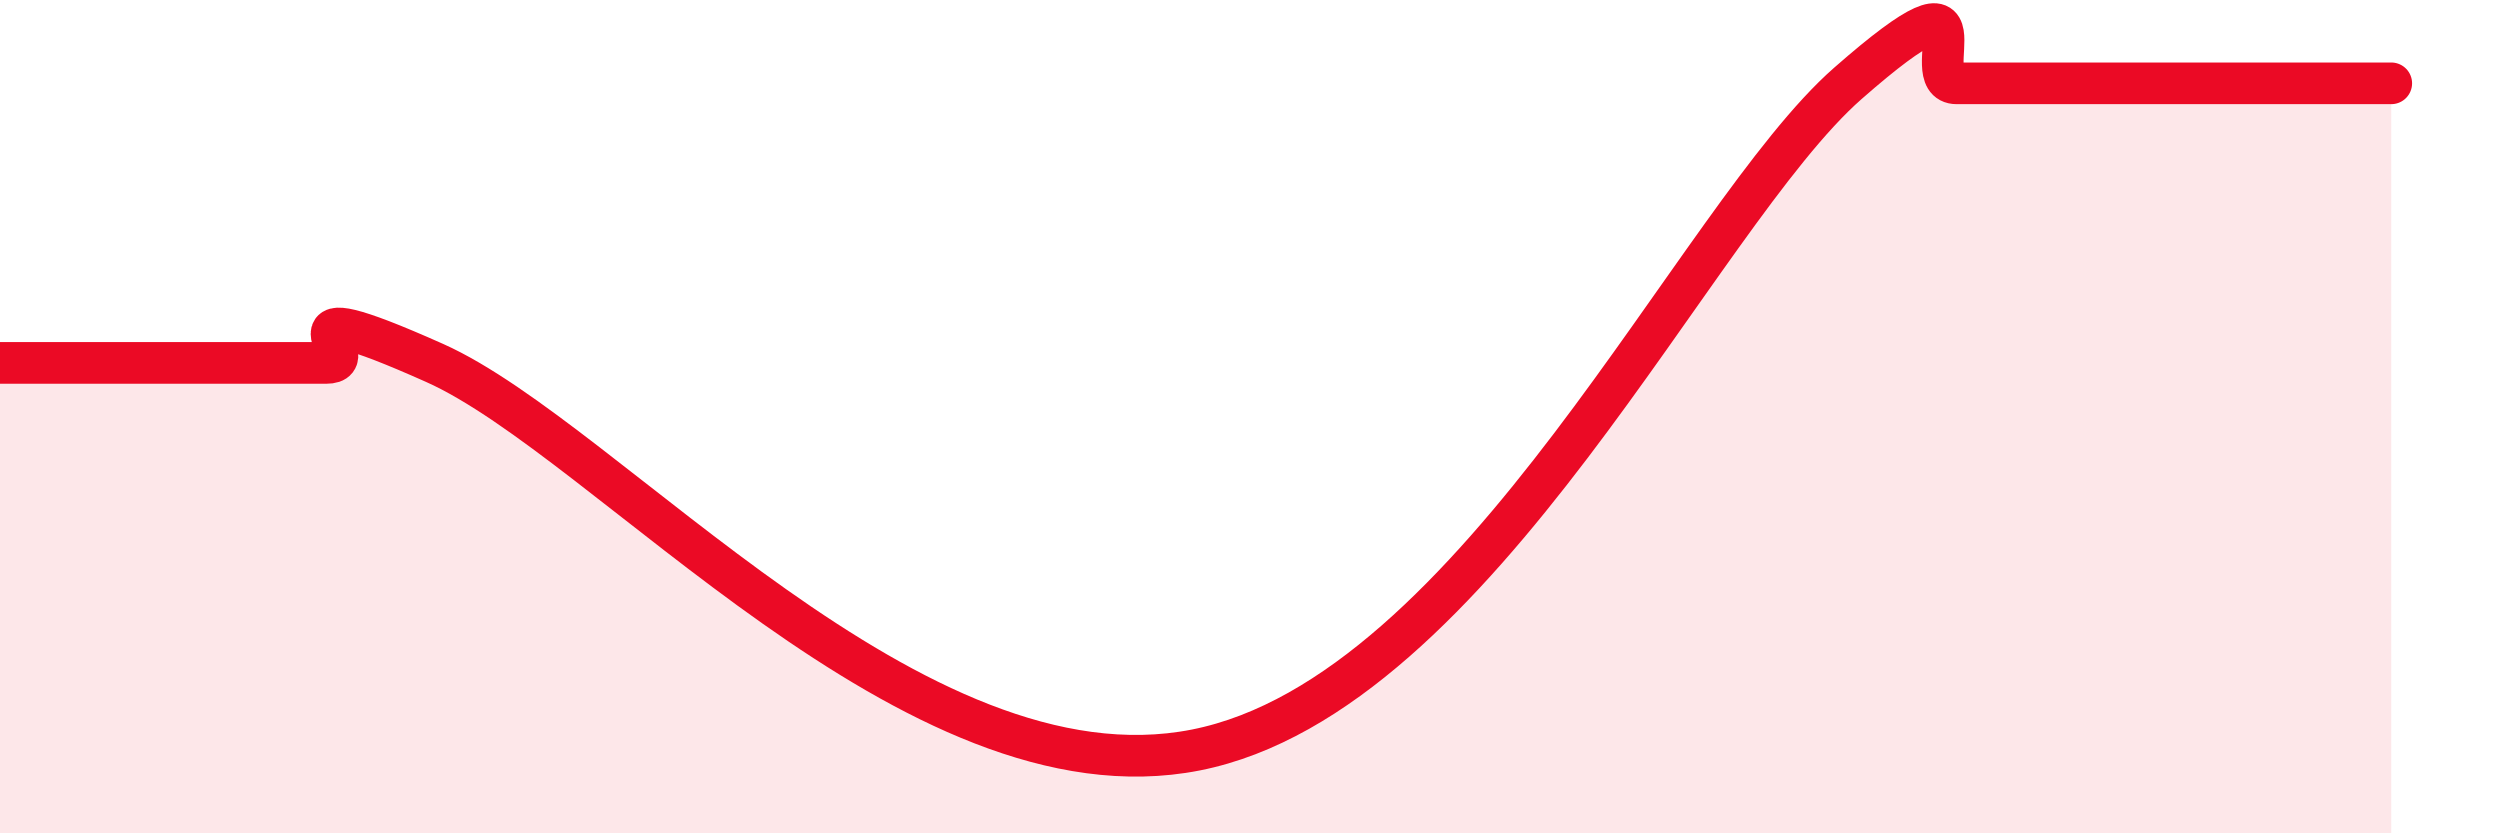
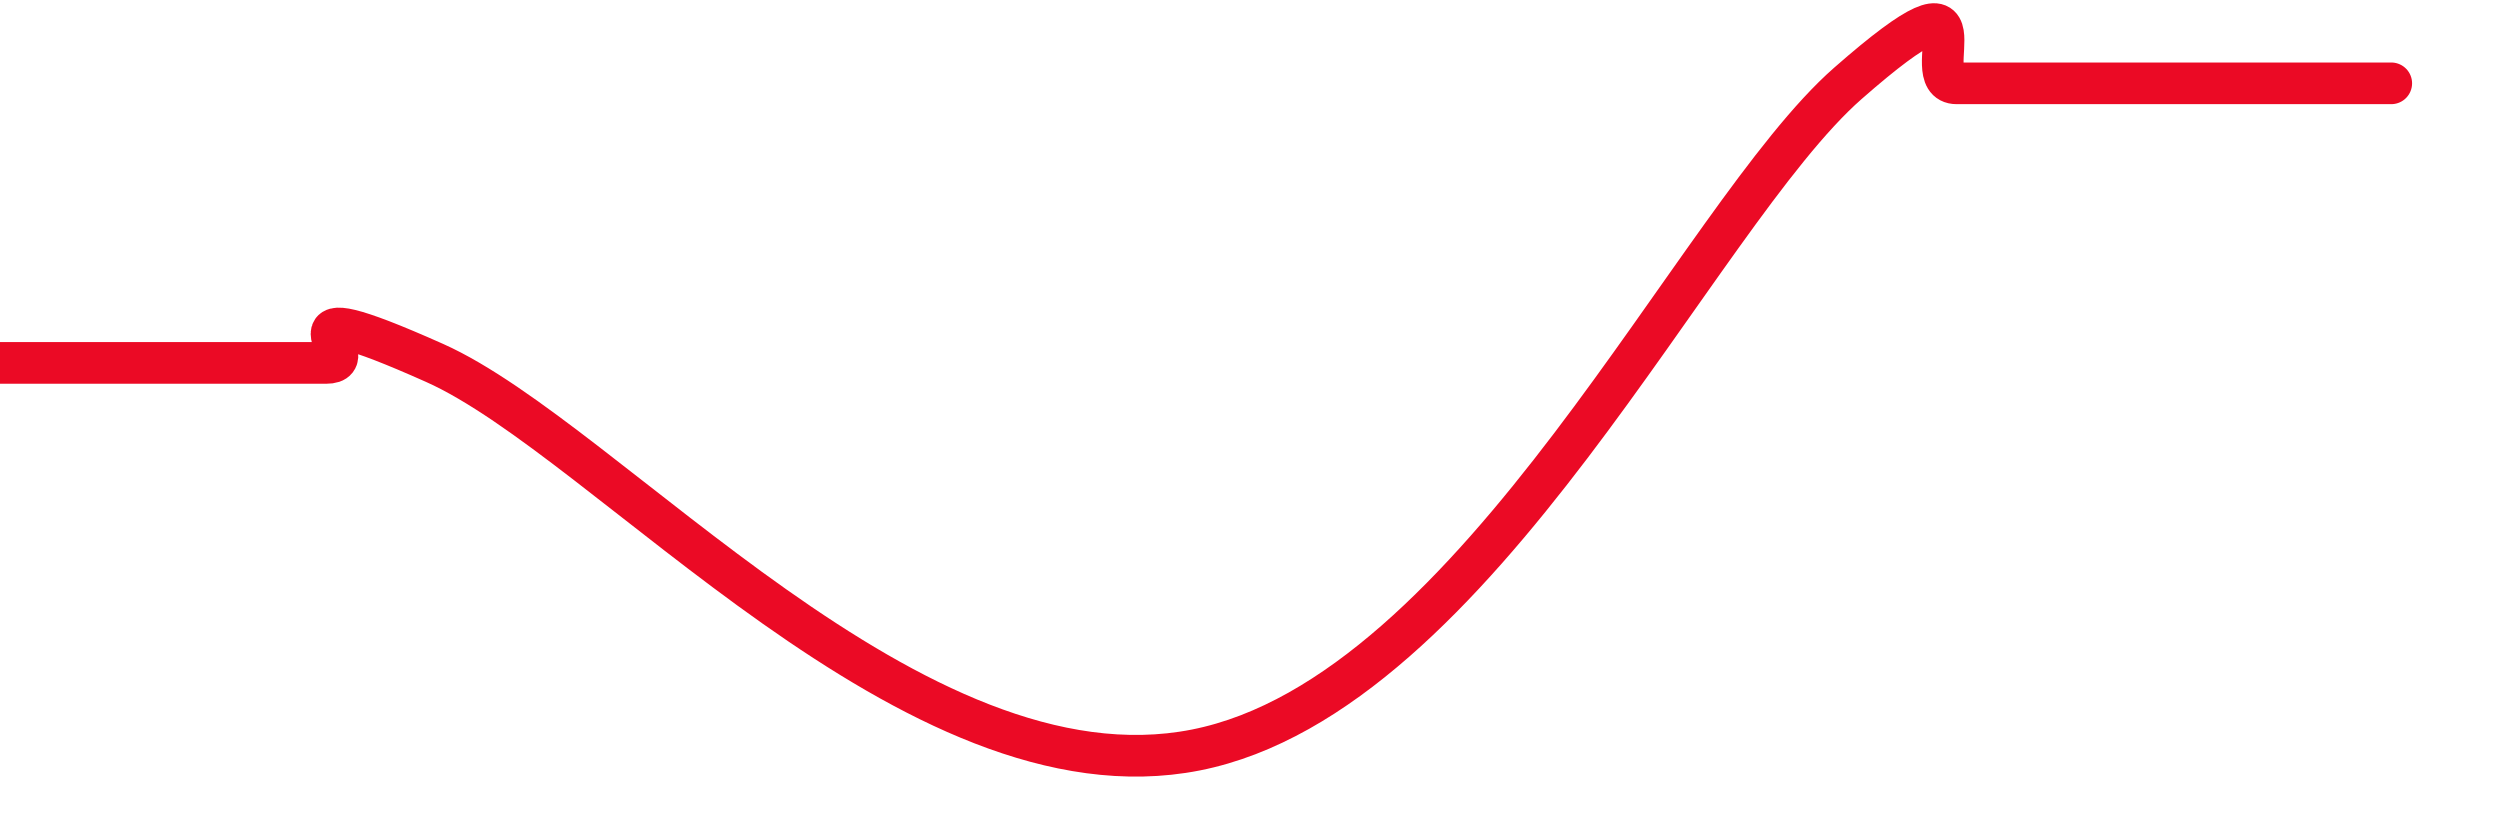
<svg xmlns="http://www.w3.org/2000/svg" width="60" height="20" viewBox="0 0 60 20">
-   <path d="M 0,8.71 C 0.52,8.71 1.57,8.71 2.61,8.71 C 3.65,8.71 4.18,8.71 5.22,8.71 C 6.26,8.71 6.79,8.71 7.83,8.71 C 8.87,8.71 6.26,6.85 10.43,8.71 C 14.6,10.57 21.92,19.34 28.7,18 C 35.48,16.66 40.7,5.2 44.35,2 C 48,-1.2 45.92,2 46.96,2 C 48,2 48.53,2 49.57,2 C 50.61,2 51.13,2 52.17,2 C 53.21,2 53.74,2 54.78,2 C 55.82,2 56.87,2 57.39,2L57.39 20L0 20Z" fill="#EB0A25" opacity="0.1" stroke-linecap="round" stroke-linejoin="round" />
  <path d="M 0,8.71 C 0.52,8.71 1.57,8.71 2.61,8.71 C 3.65,8.71 4.18,8.71 5.22,8.71 C 6.26,8.71 6.79,8.71 7.83,8.71 C 8.87,8.71 6.26,6.85 10.43,8.71 C 14.6,10.57 21.92,19.34 28.7,18 C 35.48,16.66 40.7,5.2 44.35,2 C 48,-1.2 45.92,2 46.96,2 C 48,2 48.53,2 49.57,2 C 50.61,2 51.13,2 52.17,2 C 53.21,2 53.74,2 54.78,2 C 55.82,2 56.87,2 57.39,2" stroke="#EB0A25" stroke-width="1" fill="none" stroke-linecap="round" stroke-linejoin="round" />
</svg>